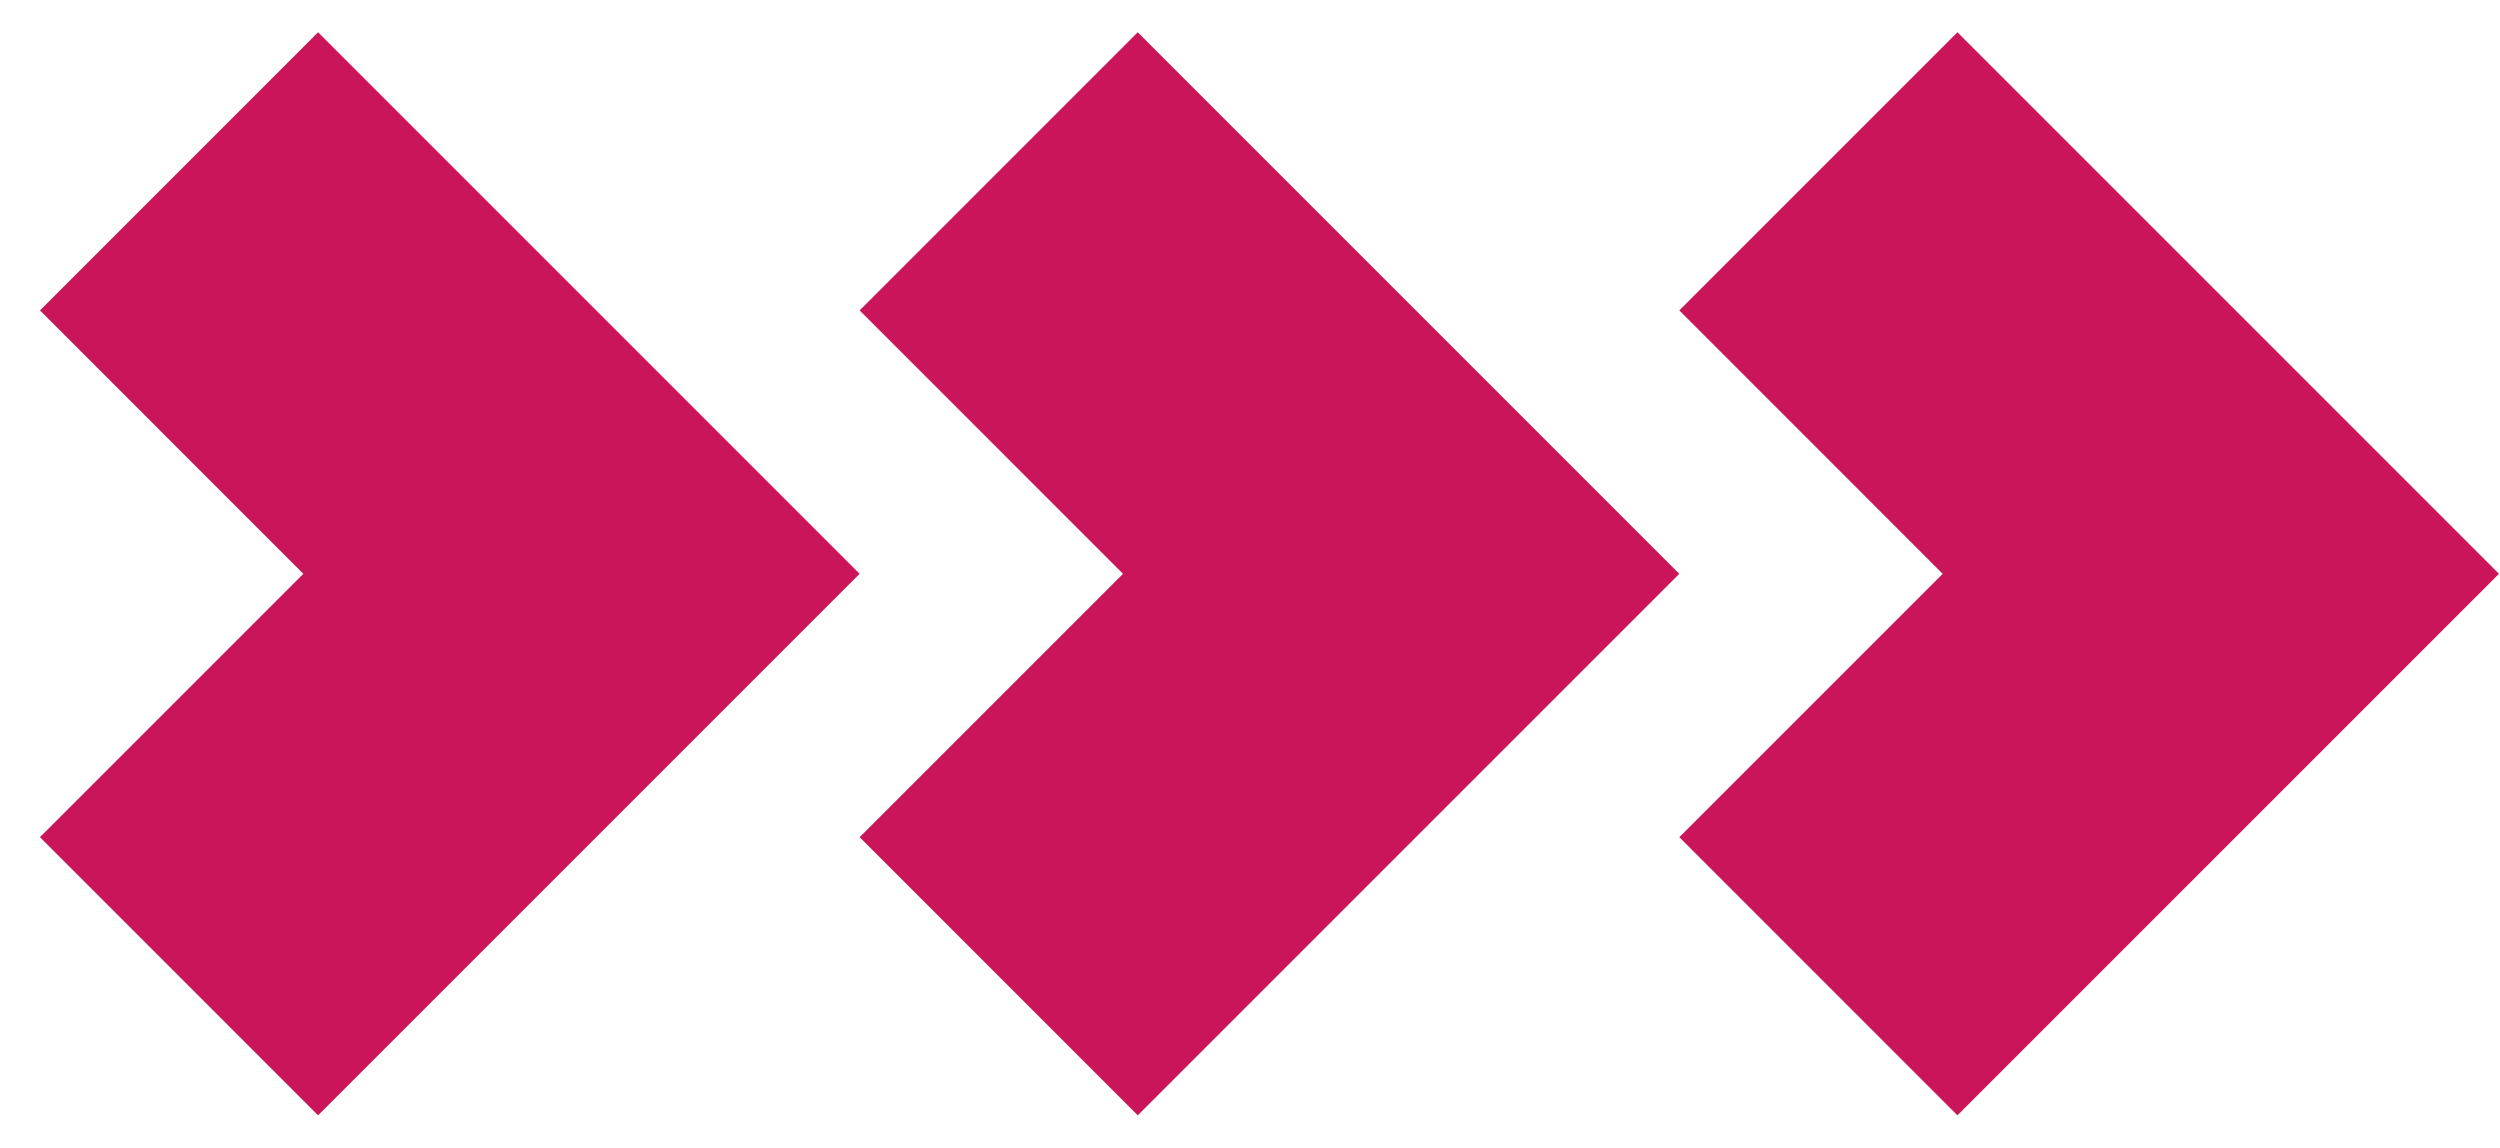
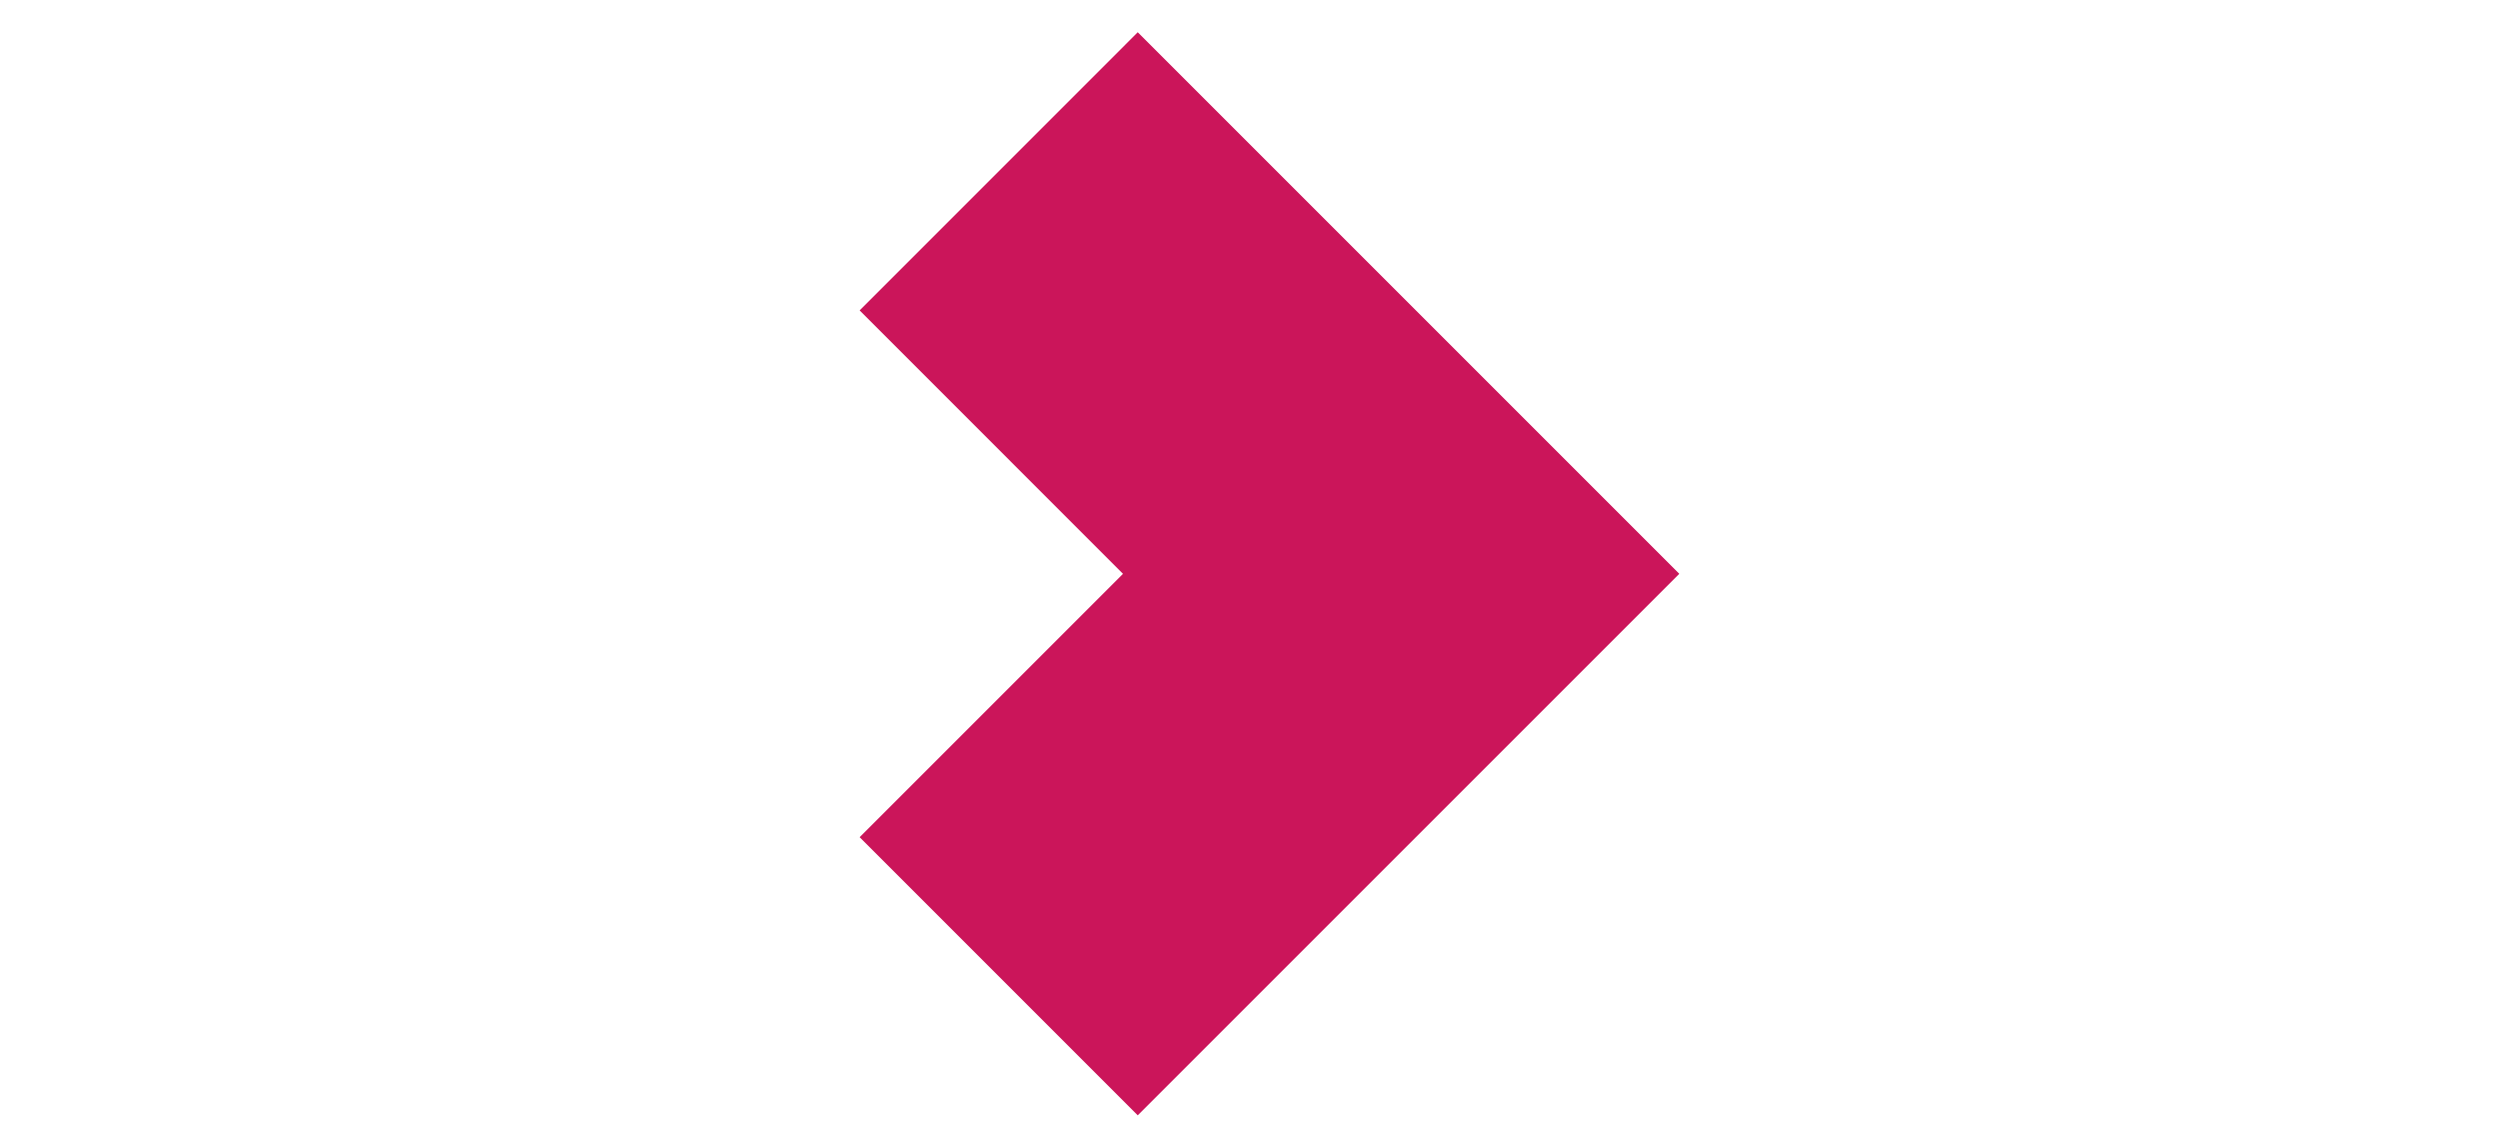
<svg xmlns="http://www.w3.org/2000/svg" width="61" height="28" viewBox="0 0 61 28" fill="none">
-   <path fill-rule="evenodd" clip-rule="evenodd" d="M7.401 14.001L0.975 7.574L7.761 0.787L20.975 14.001L7.761 27.214L0.975 20.427L7.401 14.001Z" fill="#CB155A" />
  <path fill-rule="evenodd" clip-rule="evenodd" d="M27.401 14.001L20.975 7.574L27.761 0.787L40.975 14.001L27.761 27.214L20.975 20.427L27.401 14.001Z" fill="#CB155A" />
-   <path fill-rule="evenodd" clip-rule="evenodd" d="M47.401 14.001L40.975 7.574L47.761 0.787L60.975 14.001L47.761 27.214L40.975 20.427L47.401 14.001Z" fill="#CB155A" />
</svg>